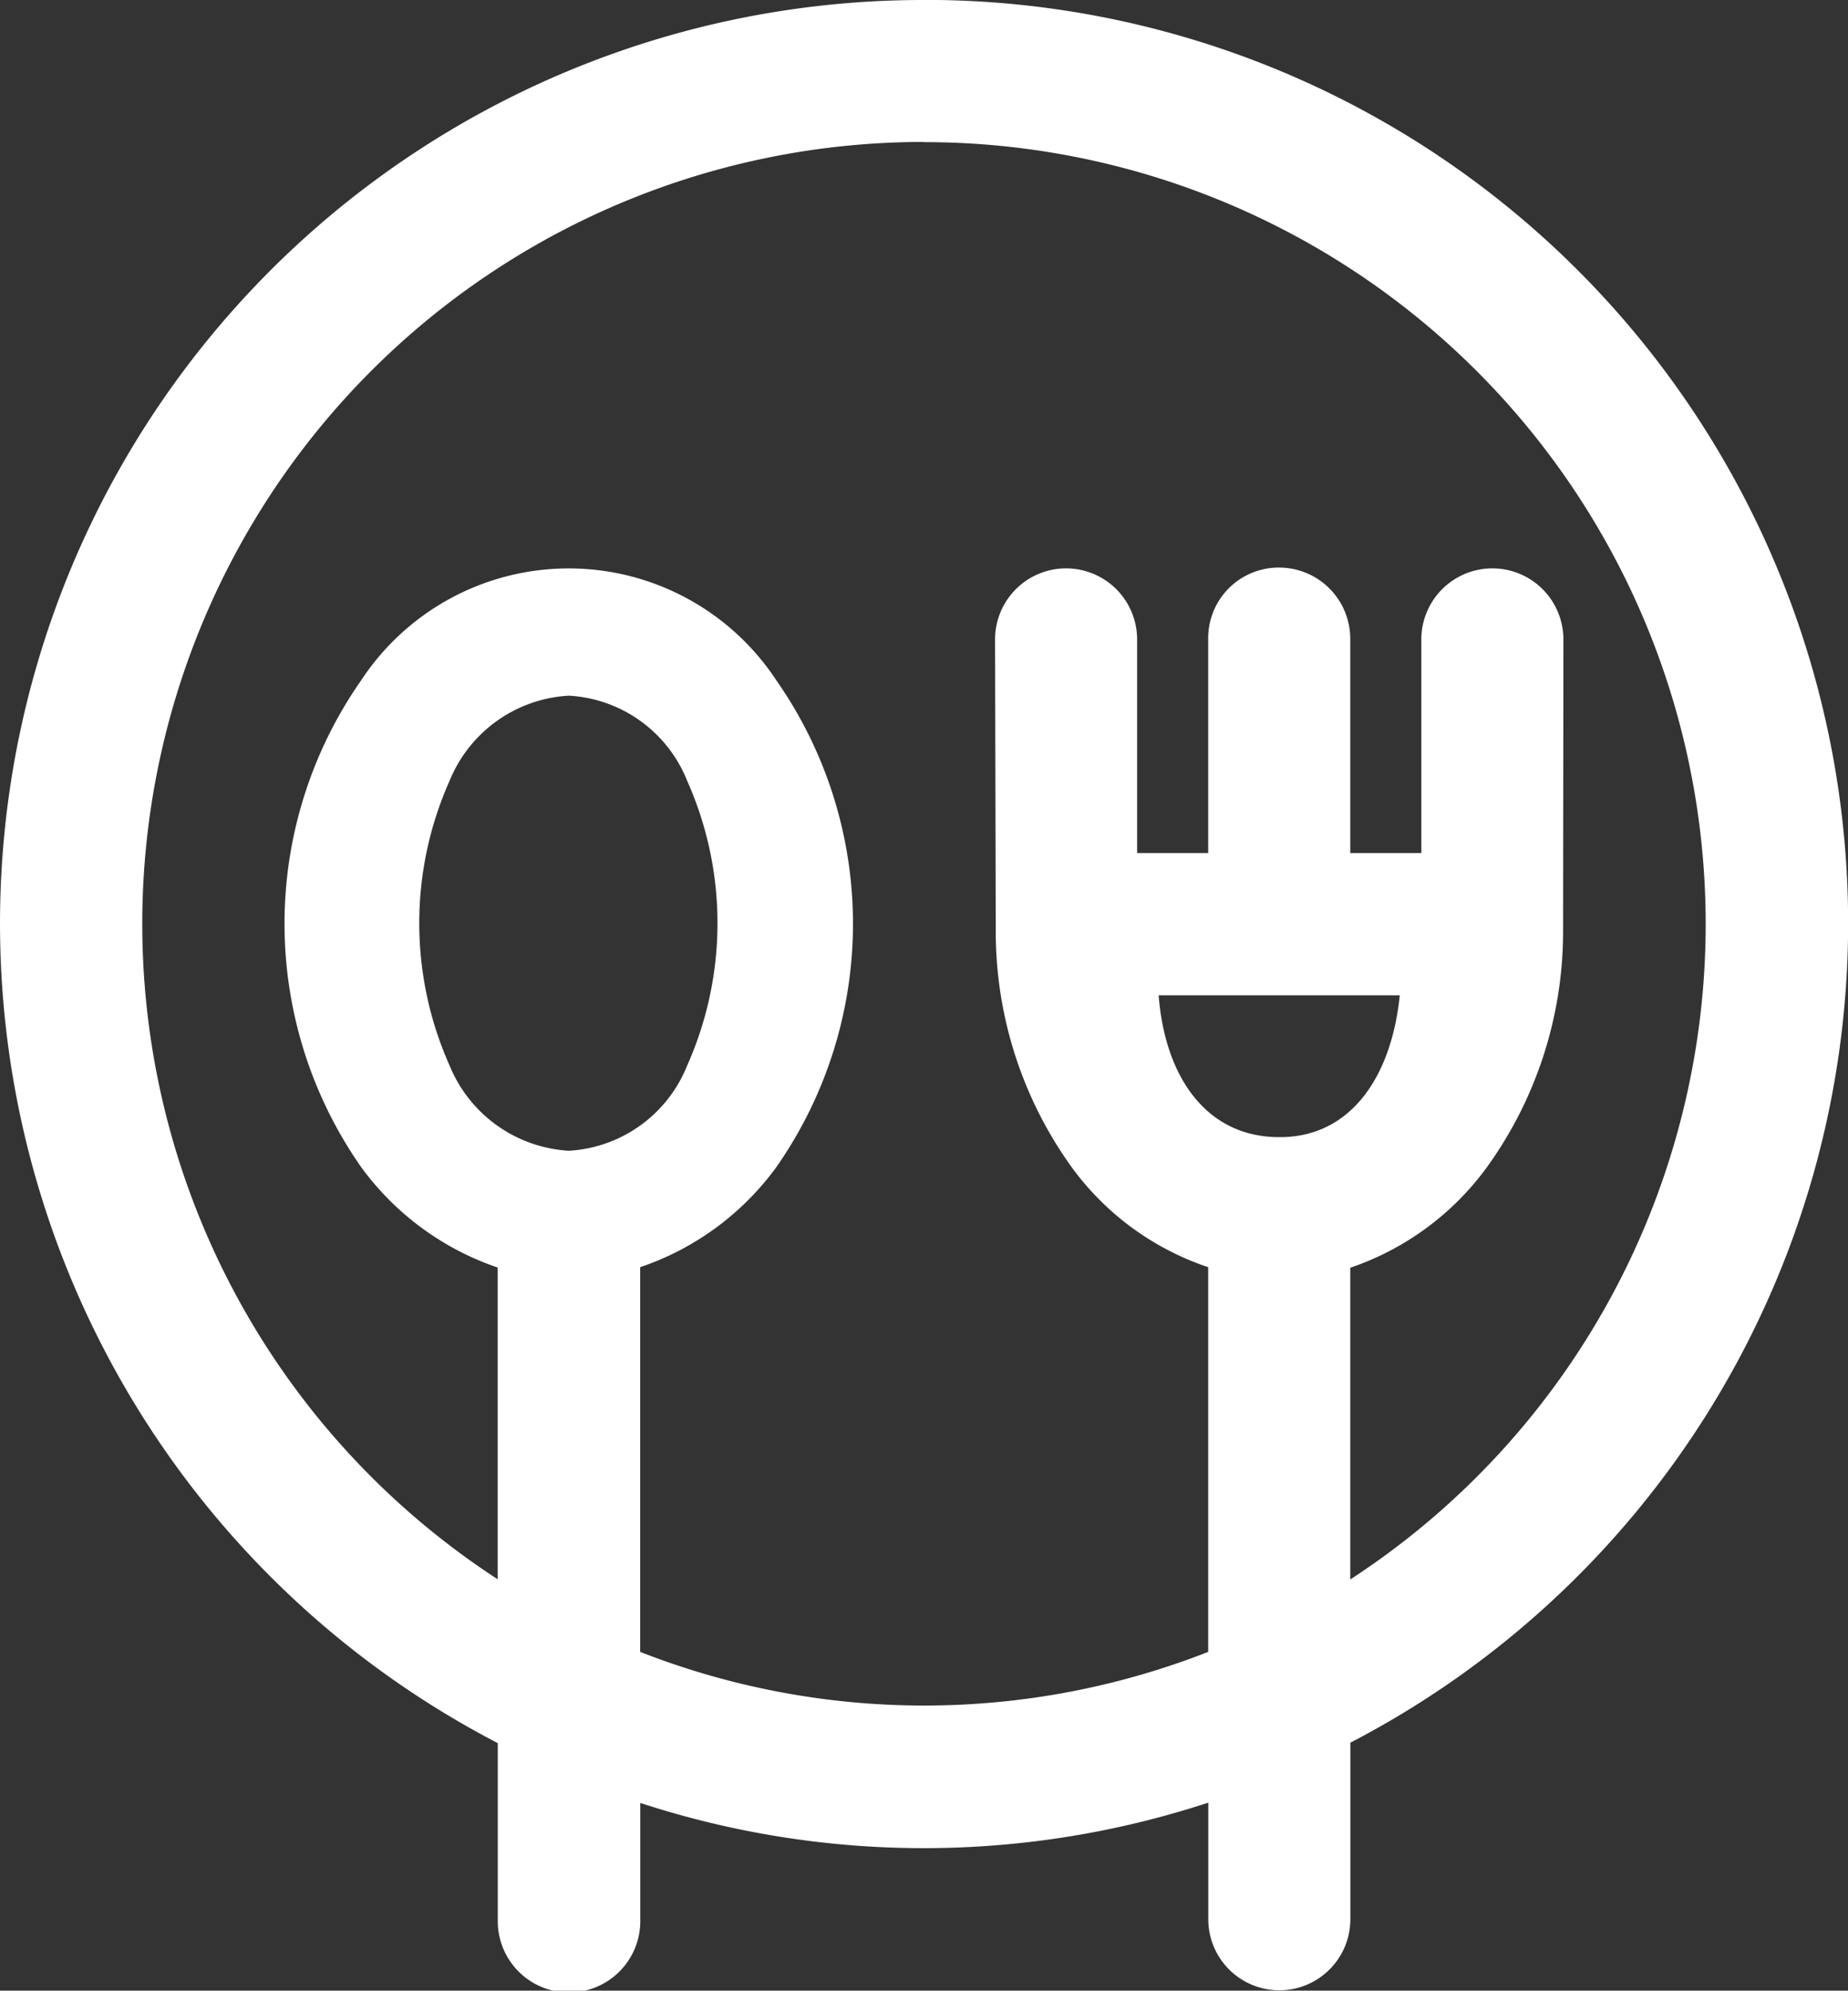
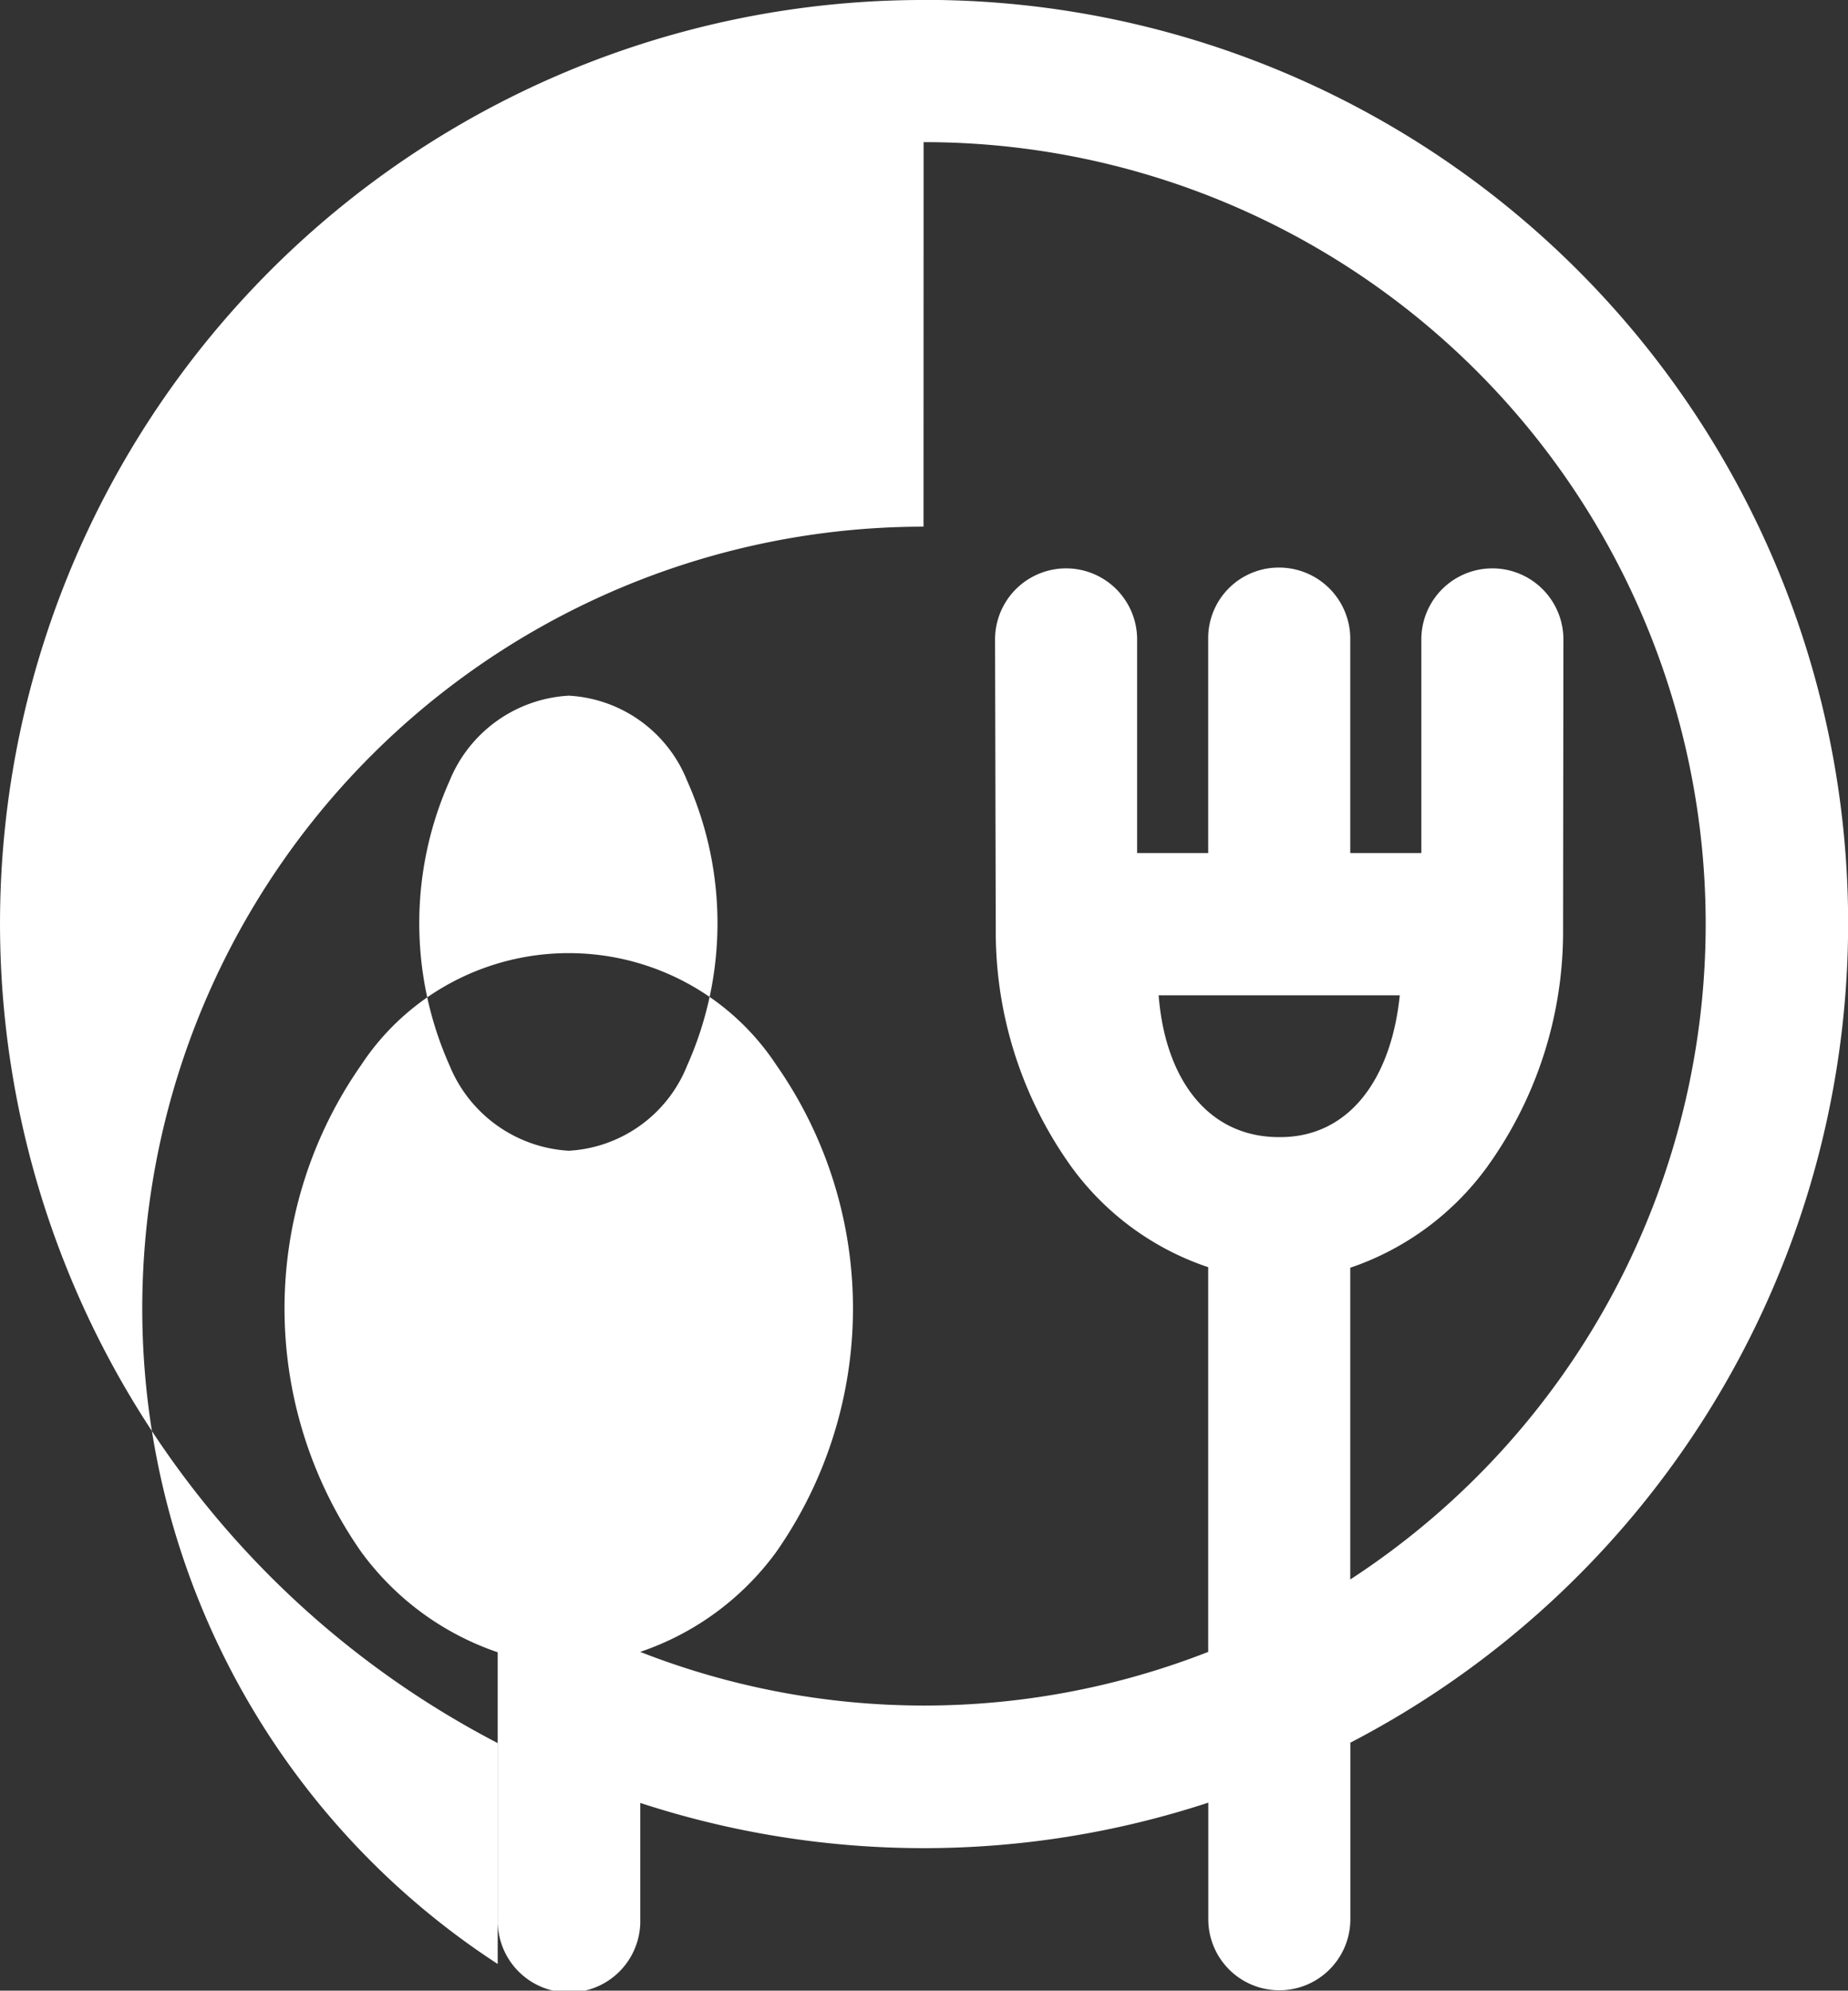
<svg xmlns="http://www.w3.org/2000/svg" width="39.493" height="42.519" viewBox="0 0 39.493 42.519">
  <rect x="0" y="0" width="39.493" height="42.519" fill="#333333" stroke="none" />
  <g id="g10" transform="translate(-197.986 -1959.191)">
    <g id="g12">
-       <path id="path14" d="M217.724,1959.191a19.725,19.725,0,0,0-9.1,37.232v3.763a1.523,1.523,0,1,0,3.045,0V1997.7a19.494,19.494,0,0,0,12.139-.006v2.49a1.518,1.518,0,0,0,3.036,0v-3.771a19.72,19.72,0,0,0-9.118-37.224Zm0,3.036a16.7,16.7,0,0,1,9.118,30.7v-6.658a6,6,0,0,0,2.918-2.144,8.6,8.6,0,0,0,1.63-4.982l.007-6.294a1.518,1.518,0,1,0-3.036,0v4.563h-1.519v-4.563a1.522,1.522,0,0,0-1.542-1.535,1.507,1.507,0,0,0-1.494,1.535v4.563h-1.519v-4.563a1.518,1.518,0,1,0-3.036,0l.015,6.272a8.612,8.612,0,0,0,1.622,5,5.949,5.949,0,0,0,2.918,2.136v8.217a16.646,16.646,0,0,1-12.139,0v-8.217a5.961,5.961,0,0,0,2.909-2.136,9.07,9.07,0,0,0,0-10.4,5.312,5.312,0,0,0-8.871,0,9.07,9.07,0,0,0,0,10.4,6.006,6.006,0,0,0,2.917,2.144v6.658a16.7,16.7,0,0,1,9.1-30.7Zm-7.583,11.823a2.894,2.894,0,0,1,2.53,1.818,7.459,7.459,0,0,1,0,6.082,2.9,2.9,0,0,1-2.53,1.82,2.937,2.937,0,0,1-2.547-1.82,7.459,7.459,0,0,1,0-6.082A2.927,2.927,0,0,1,210.141,1974.05Zm12.606,6.4H227.9c-.18,1.772-1.074,3.045-2.585,3.029C223.773,1983.476,222.881,1982.2,222.747,1980.447Z" fill="#fff" />
+       <path id="path14" d="M217.724,1959.191a19.725,19.725,0,0,0-9.1,37.232v3.763a1.523,1.523,0,1,0,3.045,0V1997.7a19.494,19.494,0,0,0,12.139-.006v2.49a1.518,1.518,0,0,0,3.036,0v-3.771a19.72,19.72,0,0,0-9.118-37.224Zm0,3.036a16.7,16.7,0,0,1,9.118,30.7v-6.658a6,6,0,0,0,2.918-2.144,8.6,8.6,0,0,0,1.63-4.982l.007-6.294a1.518,1.518,0,1,0-3.036,0v4.563h-1.519v-4.563a1.522,1.522,0,0,0-1.542-1.535,1.507,1.507,0,0,0-1.494,1.535v4.563h-1.519v-4.563a1.518,1.518,0,1,0-3.036,0l.015,6.272a8.612,8.612,0,0,0,1.622,5,5.949,5.949,0,0,0,2.918,2.136v8.217a16.646,16.646,0,0,1-12.139,0a5.961,5.961,0,0,0,2.909-2.136,9.07,9.07,0,0,0,0-10.4,5.312,5.312,0,0,0-8.871,0,9.07,9.07,0,0,0,0,10.4,6.006,6.006,0,0,0,2.917,2.144v6.658a16.7,16.7,0,0,1,9.1-30.7Zm-7.583,11.823a2.894,2.894,0,0,1,2.53,1.818,7.459,7.459,0,0,1,0,6.082,2.9,2.9,0,0,1-2.53,1.82,2.937,2.937,0,0,1-2.547-1.82,7.459,7.459,0,0,1,0-6.082A2.927,2.927,0,0,1,210.141,1974.05Zm12.606,6.4H227.9c-.18,1.772-1.074,3.045-2.585,3.029C223.773,1983.476,222.881,1982.2,222.747,1980.447Z" fill="#fff" />
    </g>
  </g>
</svg>